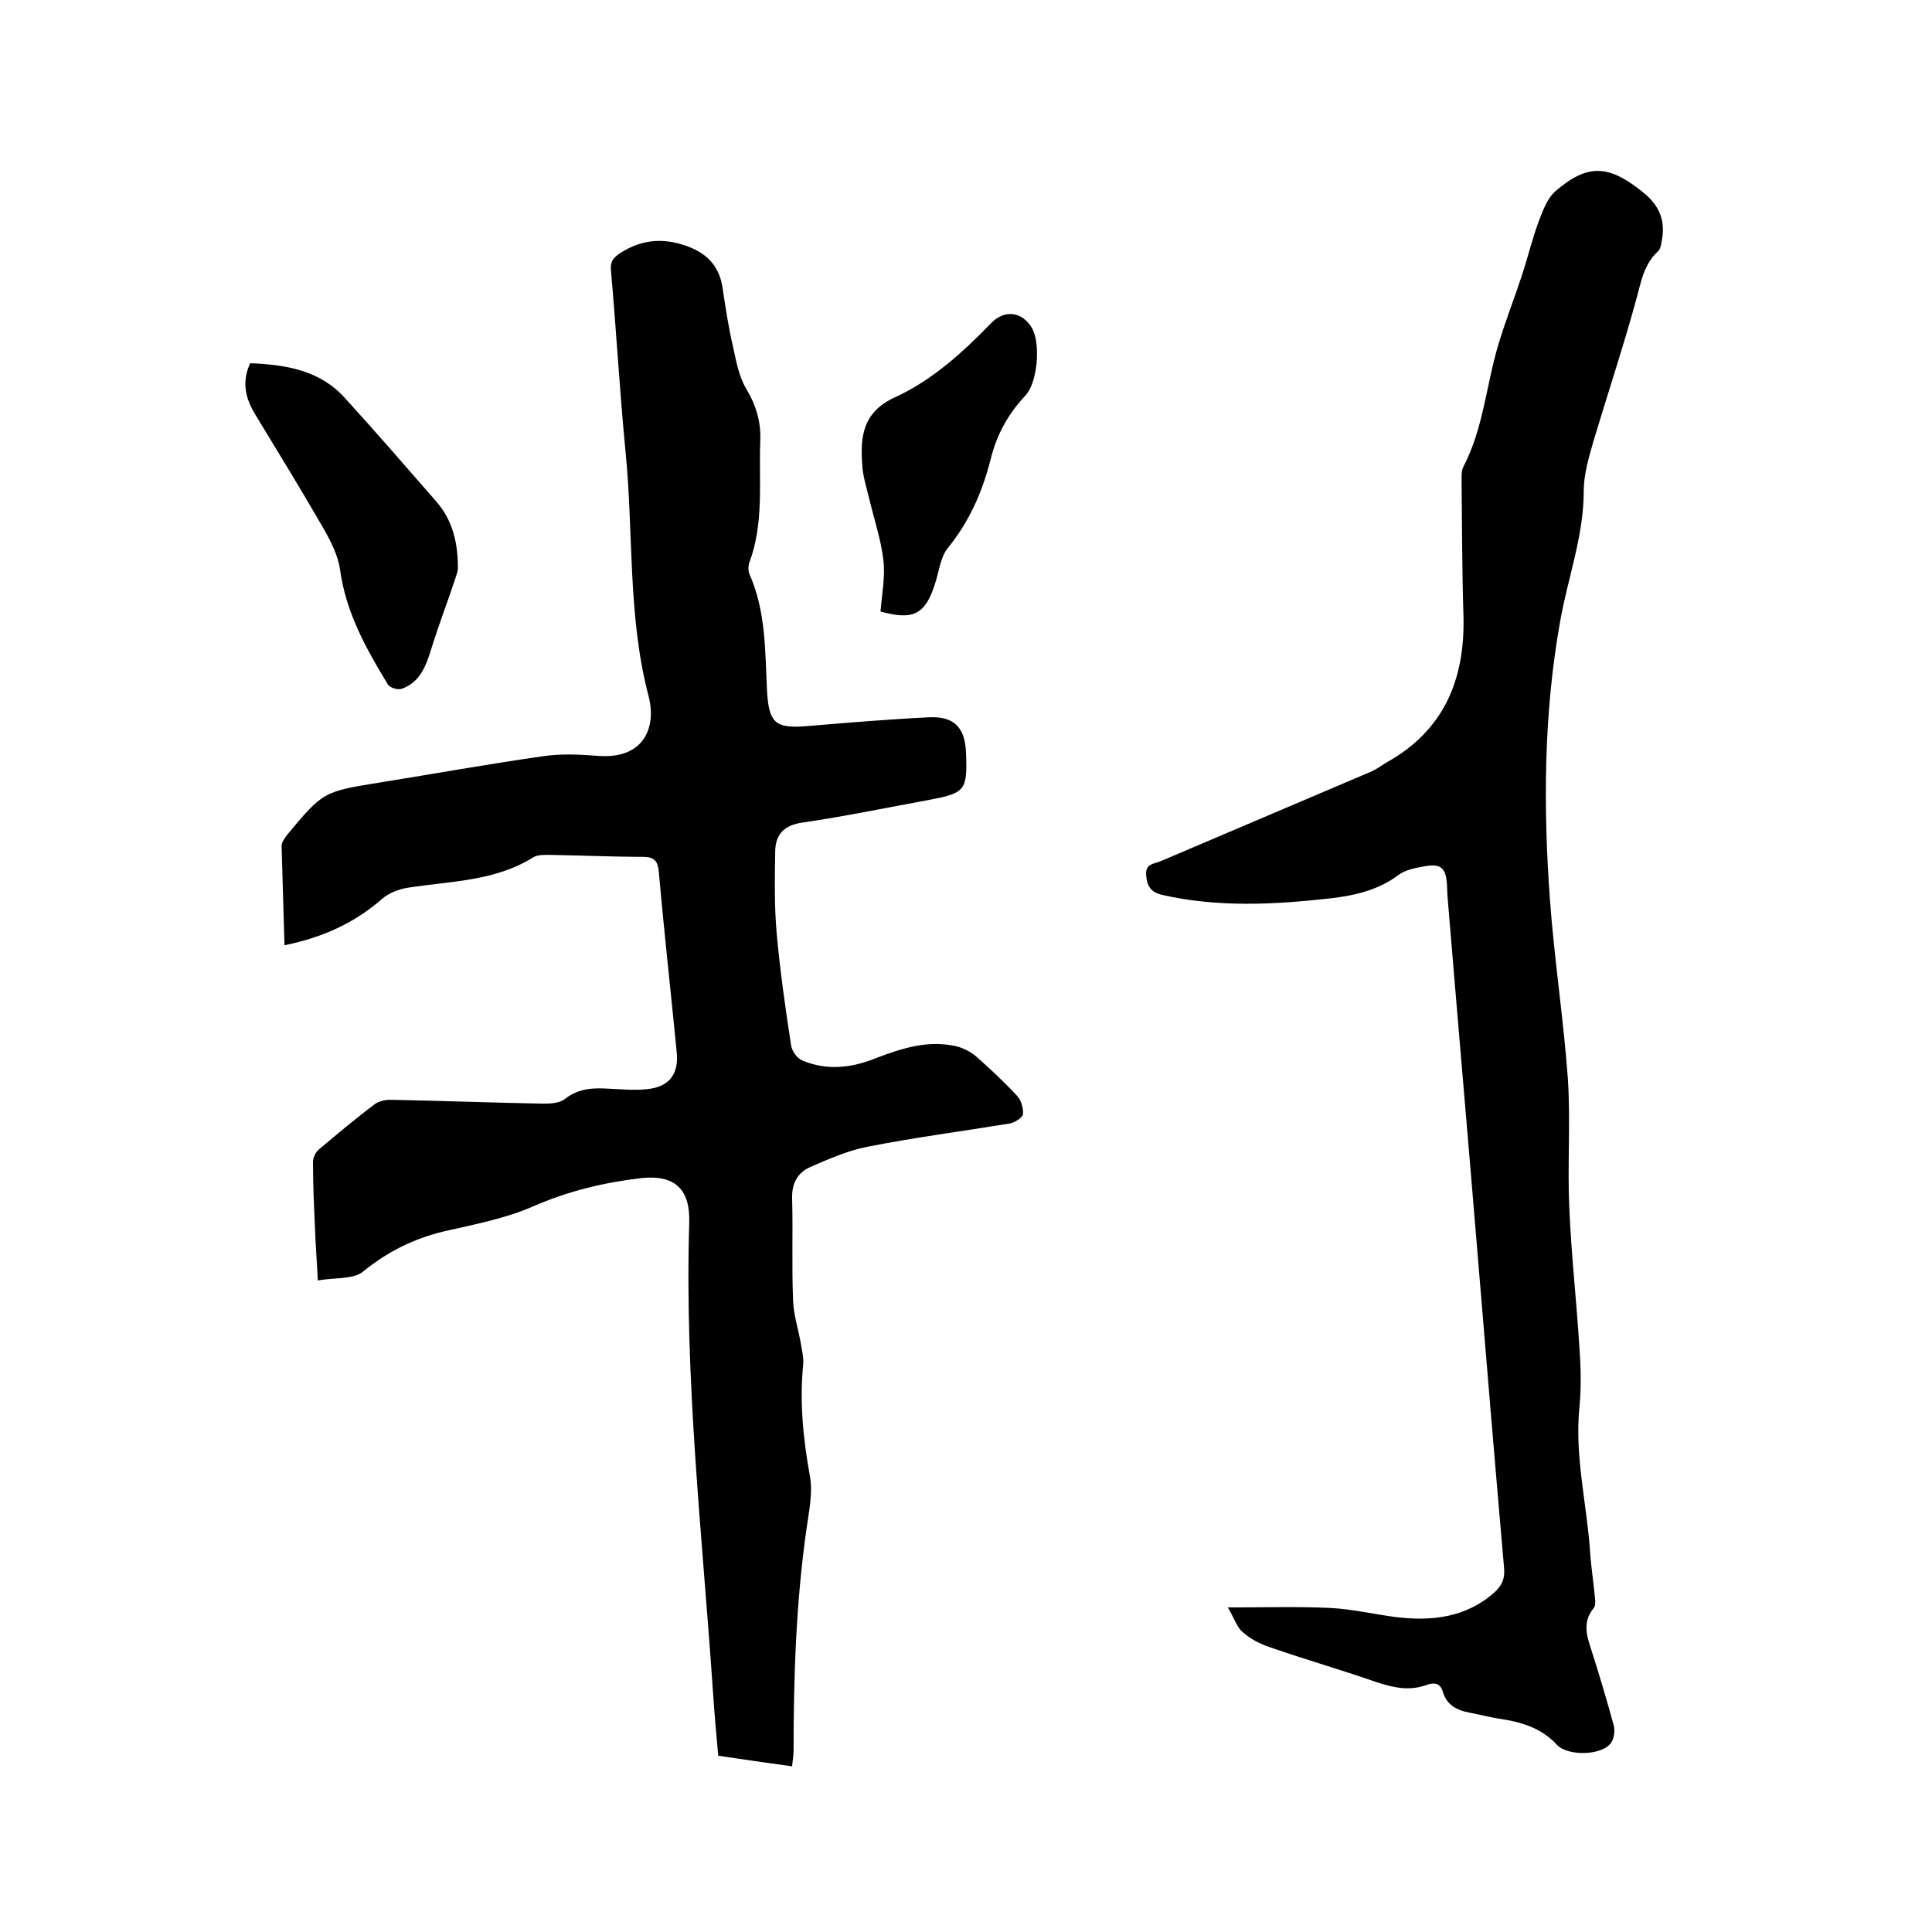
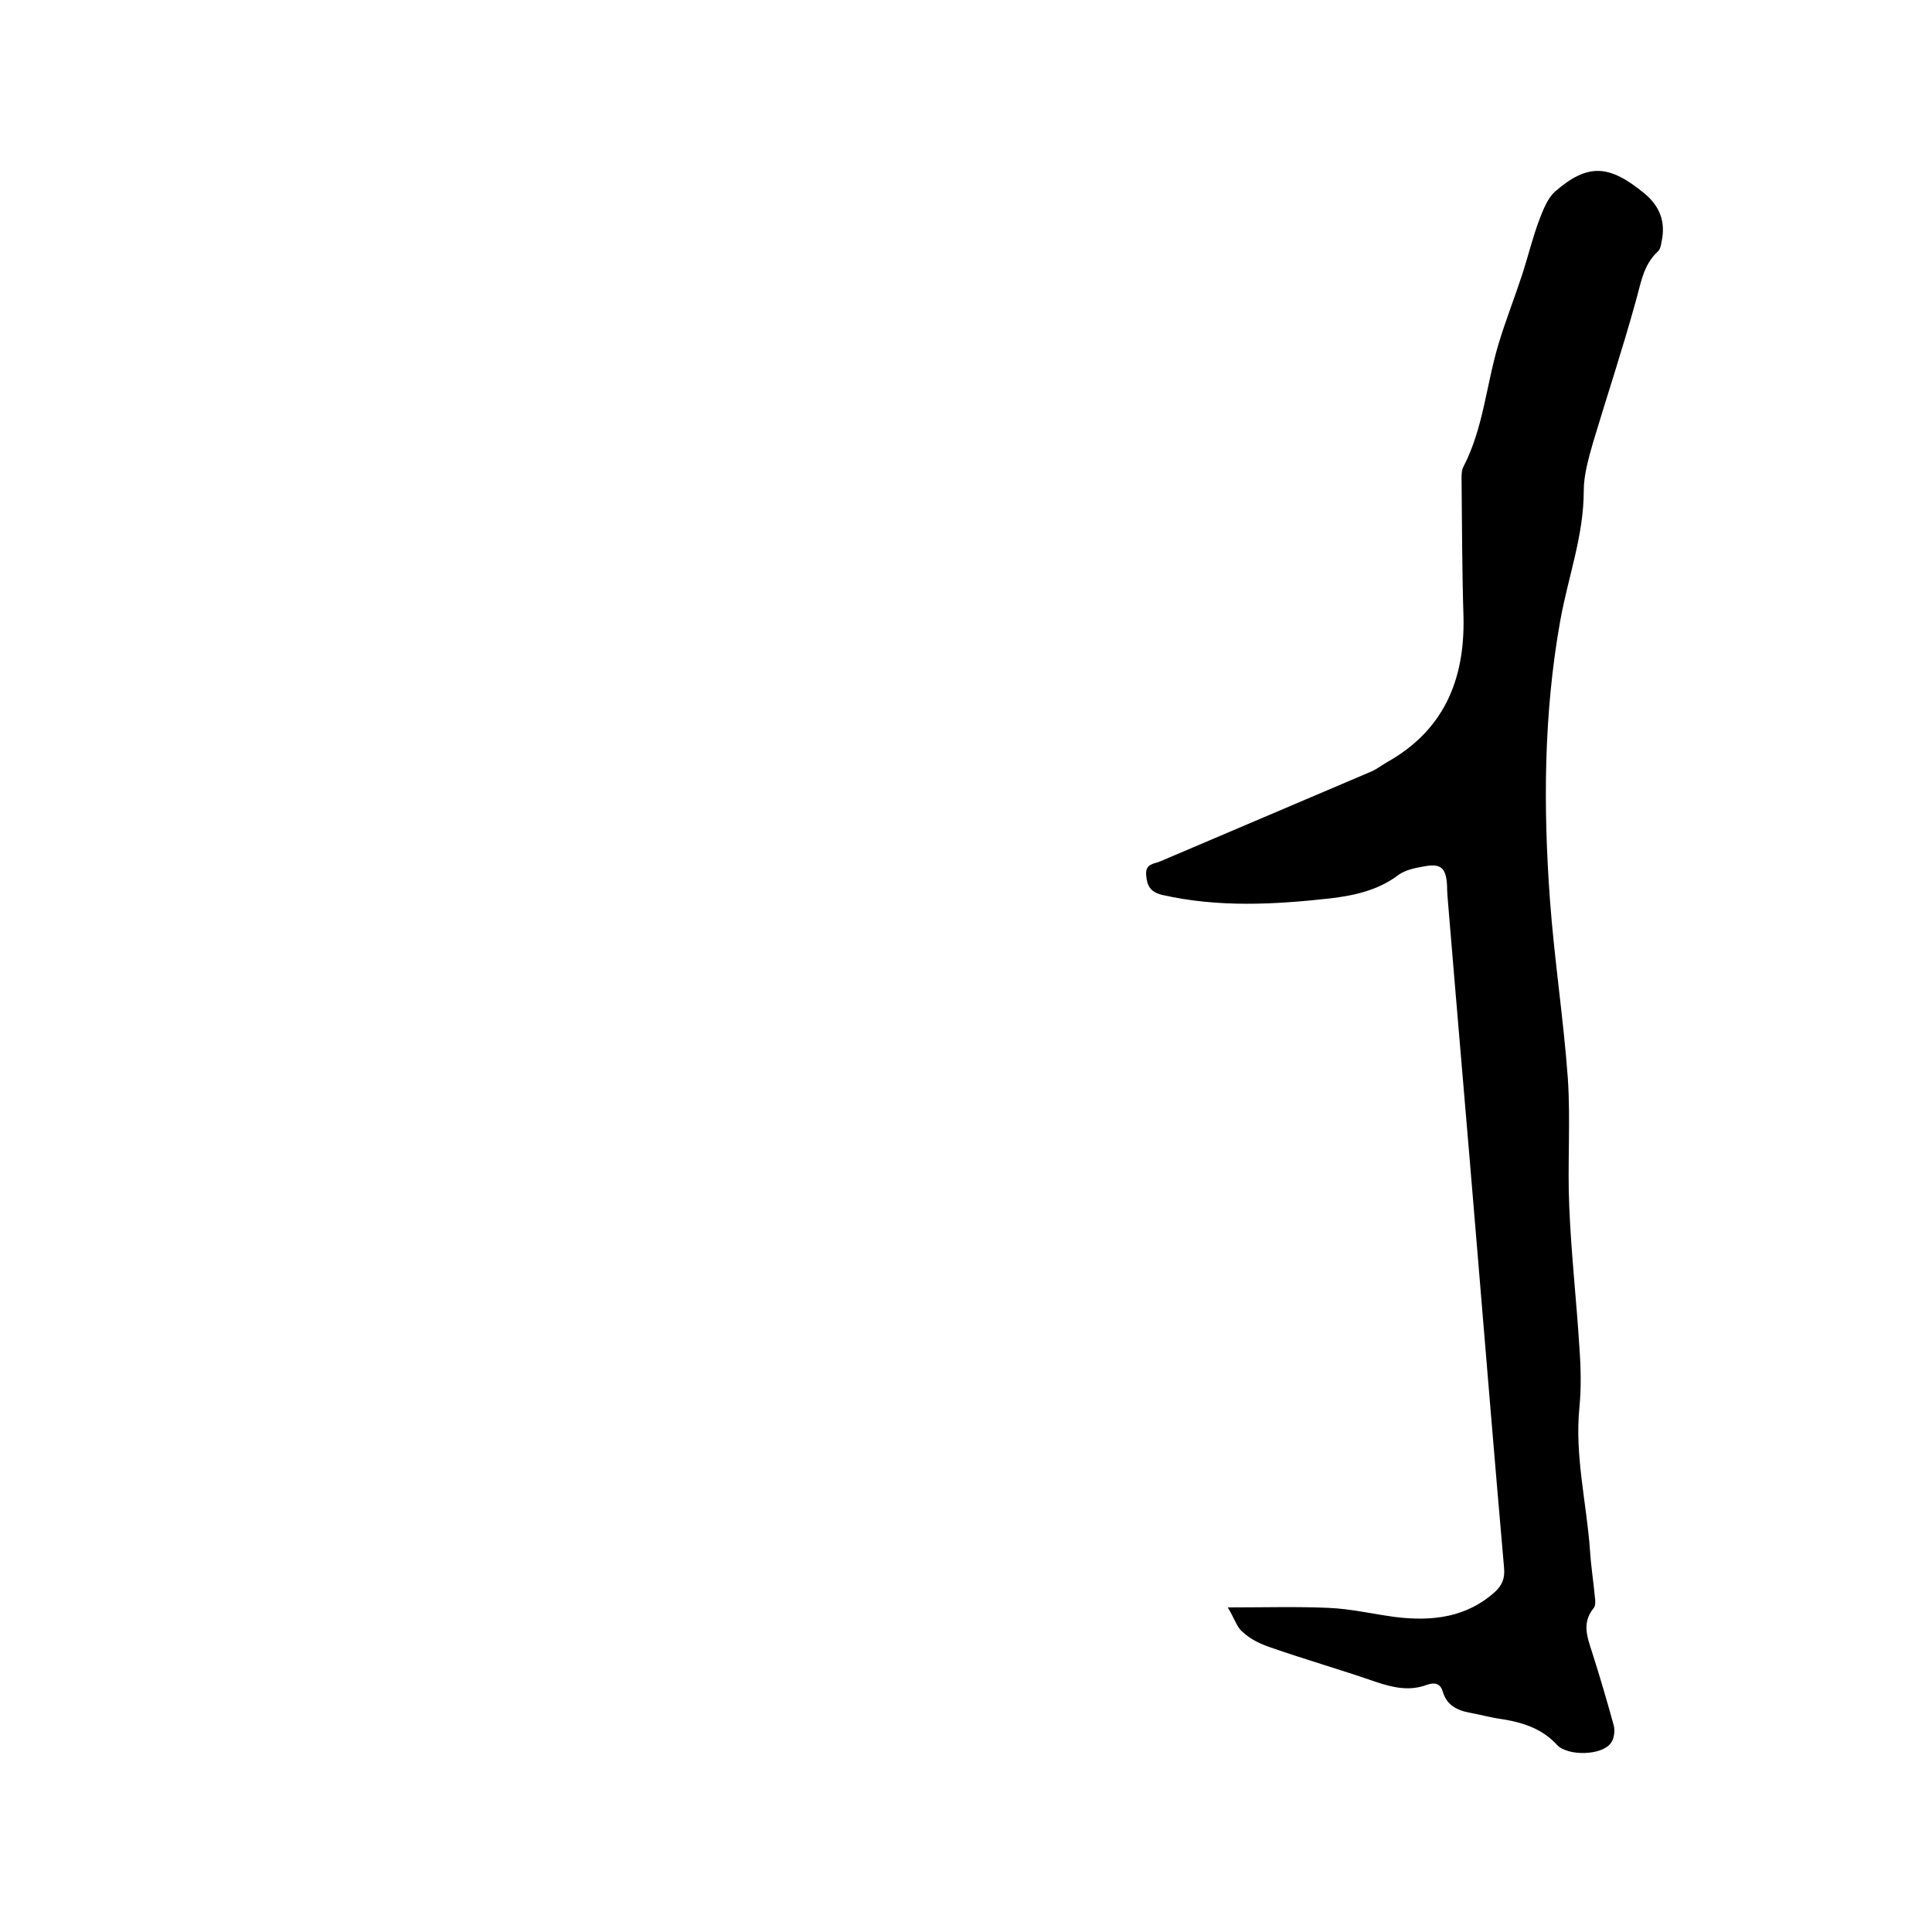
<svg xmlns="http://www.w3.org/2000/svg" enable-background="new 0 0 400 400" viewBox="0 0 400 400">
-   <path d="m65.8 265.1c-.2-4.3-.5-7.7-.6-11.2-.2-4.4-.4-8.8-.4-13.3 0-.9.5-2 1.2-2.6 3.8-3.2 7.6-6.4 11.6-9.4.8-.6 2.1-.9 3.2-.9 10.6.2 21.1.6 31.7.8 1.5 0 3.4-.1 4.5-1 2.8-2.2 5.8-2.3 9-2.1 2.6.1 5.3.4 7.9.1 4.6-.4 6.7-3.1 6.2-7.7-1.2-12.4-2.6-24.8-3.7-37.3-.2-2.3-1-3.1-3.3-3.1-6.3 0-12.7-.3-19-.4-1.2 0-2.7-.1-3.7.5-8 5-17.1 4.9-26 6.3-1.9.3-3.9 1.1-5.3 2.3-5.7 5-12.3 8-20.2 9.6-.2-7-.4-13.8-.6-20.6 0-.7.6-1.5 1.1-2.2 7.5-9 7.5-9 19.3-10.9 11.2-1.8 22.3-3.8 33.5-5.4 3.8-.6 7.8-.4 11.7-.1 9.6.7 12-6.1 10.4-12.3-4.4-16.7-3.1-33.9-4.8-50.8-1.2-12.4-1.9-24.9-3-37.3-.2-1.9.4-2.7 1.9-3.7 4.8-3.1 9.6-3.2 14.7-1.1 3.8 1.6 5.9 4.3 6.5 8.3s1.2 8 2.1 11.9c.7 3.1 1.2 6.3 2.8 9 2.1 3.5 3.1 7 2.9 11-.3 8.4.8 16.9-2.3 25.1-.2.6-.2 1.5 0 2.1 3.5 7.8 3.3 16.1 3.7 24.3.4 6.9 1.8 7.9 8.7 7.3 8.3-.7 16.7-1.4 25-1.8 5.1-.2 7.3 2.2 7.5 7.3.3 7.8-.1 8.4-7.6 9.8-8.7 1.6-17.4 3.4-26.2 4.7-3.8.5-5.6 2.4-5.7 5.8-.1 5.7-.2 11.4.3 17.1.7 7.8 1.8 15.5 3 23.3.2 1.2 1.3 2.7 2.4 3.1 5.1 2.1 10.1 1.5 15.1-.5 5.5-2.1 11-3.9 17-2.4 1.4.4 2.9 1.2 4 2.2 2.8 2.5 5.6 5.1 8.2 7.9.9.9 1.4 2.6 1.3 3.9-.1.7-1.7 1.7-2.7 1.9-9.8 1.6-19.7 2.9-29.4 4.8-4.1.8-8 2.5-11.9 4.2-2.7 1.2-3.9 3.4-3.8 6.6.2 7-.1 14 .2 21 .1 3.2 1.2 6.3 1.7 9.5.2 1.2.5 2.5.4 3.7-.8 7.9 0 15.6 1.4 23.3.6 3.4-.2 7.1-.7 10.7-2.2 15.3-2.7 30.8-2.7 46.2 0 .9-.2 1.9-.3 3.1-5.1-.7-10-1.4-15.3-2.2-.4-4.4-.8-8.9-1.1-13.4-2.2-32.3-5.9-64.5-4.9-97 .2-6.8-2.9-9.9-9.8-9.2-7.8.9-15.3 2.7-22.6 5.9-5.7 2.5-12.1 3.7-18.2 5.1-6.4 1.5-12 4.3-17.1 8.5-2.1 1.5-5.7 1.1-9.2 1.7z" />
  <path d="m254.2 332.8c7.8 0 14.4-.2 21 .1 4.6.2 9.2 1.3 13.8 1.9 7.5.9 14.6.1 20.5-5.2 1.5-1.4 2.1-2.8 1.9-5-1.9-21.7-3.7-43.5-5.5-65.2-2-24.2-4.1-48.3-6.1-72.5-.1-1.2-.2-2.3-.2-3.5-.2-3.8-1.3-4.7-4.9-4-1.7.3-3.7.7-5.1 1.7-4.2 3.2-9.1 4.3-14.2 4.9-11.6 1.3-23.2 1.9-34.7-.7-2.5-.6-3.2-1.8-3.4-4.1-.2-2.5 1.7-2.3 3-2.9 14.6-6.2 29.1-12.4 43.7-18.6 1.1-.5 2-1.2 3-1.8 11.9-6.6 16.3-17.1 16-30.2-.3-9.5-.3-19-.4-28.6 0-.8 0-1.8.4-2.5 4.1-7.9 4.7-16.8 7.2-25.2 1.5-5 3.4-9.8 5-14.7 1.2-3.7 2.1-7.5 3.5-11.2.8-2.1 1.7-4.4 3.2-5.8 6.8-5.9 11.2-5.7 18.5.3 3.3 2.7 4.5 6 3.6 10.1-.1.7-.3 1.6-.8 2-3.1 2.9-3.5 6.8-4.6 10.5-2.7 9.8-5.9 19.4-8.8 29.1-.9 3.2-1.9 6.6-1.9 9.9 0 9.4-3.3 18-4.9 27.1-3.4 19.1-3.5 38.4-2.1 57.6.9 12.3 2.8 24.6 3.7 36.9.6 8.9-.1 17.8.3 26.7.4 9.7 1.5 19.4 2.1 29.1.3 4.1.4 8.3 0 12.4-1 10 1.5 19.8 2.2 29.7.2 3.2.7 6.3 1 9.5.1.8.2 1.9-.3 2.4-2.4 3-1.3 5.9-.3 9 1.6 5 3.1 10.1 4.5 15.2.3 1.1.1 2.8-.6 3.7-1.9 2.6-8.9 2.7-11.1.4-3.1-3.4-7.1-4.7-11.6-5.4-2.2-.3-4.3-.9-6.5-1.3-2.7-.5-4.8-1.6-5.6-4.4-.5-1.7-1.7-1.9-3.2-1.4-3.7 1.4-7.1.6-10.7-.6-7.2-2.5-14.5-4.6-21.7-7.1-2.1-.7-4.2-1.7-5.8-3.2-1.2-.9-1.7-2.8-3.1-5.1z" />
-   <path d="m51.8 75.2c7.3.3 14.4 1.4 19.6 7.2 6.4 7 12.6 14.2 18.9 21.4 3.5 4 4.5 8.7 4.5 13.8 0 .7-.3 1.4-.5 2.1-1.6 4.8-3.4 9.5-4.9 14.3-1.1 3.6-2.3 7.2-6.2 8.6-.8.3-2.5-.2-2.9-.9-4.5-7.4-8.7-14.9-9.9-23.8-.4-2.8-1.8-5.6-3.2-8.1-4.6-8-9.5-16-14.3-23.9-2.1-3.4-2.9-6.8-1.1-10.7z" />
-   <path d="m182.3 126.6c.3-3.7 1-7.2.6-10.6-.5-4.3-1.9-8.4-2.9-12.6-.6-2.5-1.4-4.9-1.5-7.4-.4-5.7.2-10.7 6.7-13.7 7.7-3.5 14.1-9.3 20-15.4 2.8-2.9 6.5-2.4 8.5 1.1 1.8 3.3 1.1 11.2-1.4 13.9-3.6 3.8-6 8.2-7.2 13.2-1.7 6.7-4.4 12.9-8.9 18.4-1.5 1.9-1.8 4.9-2.6 7.3-2 6.4-4.5 7.7-11.3 5.8z" />
</svg>